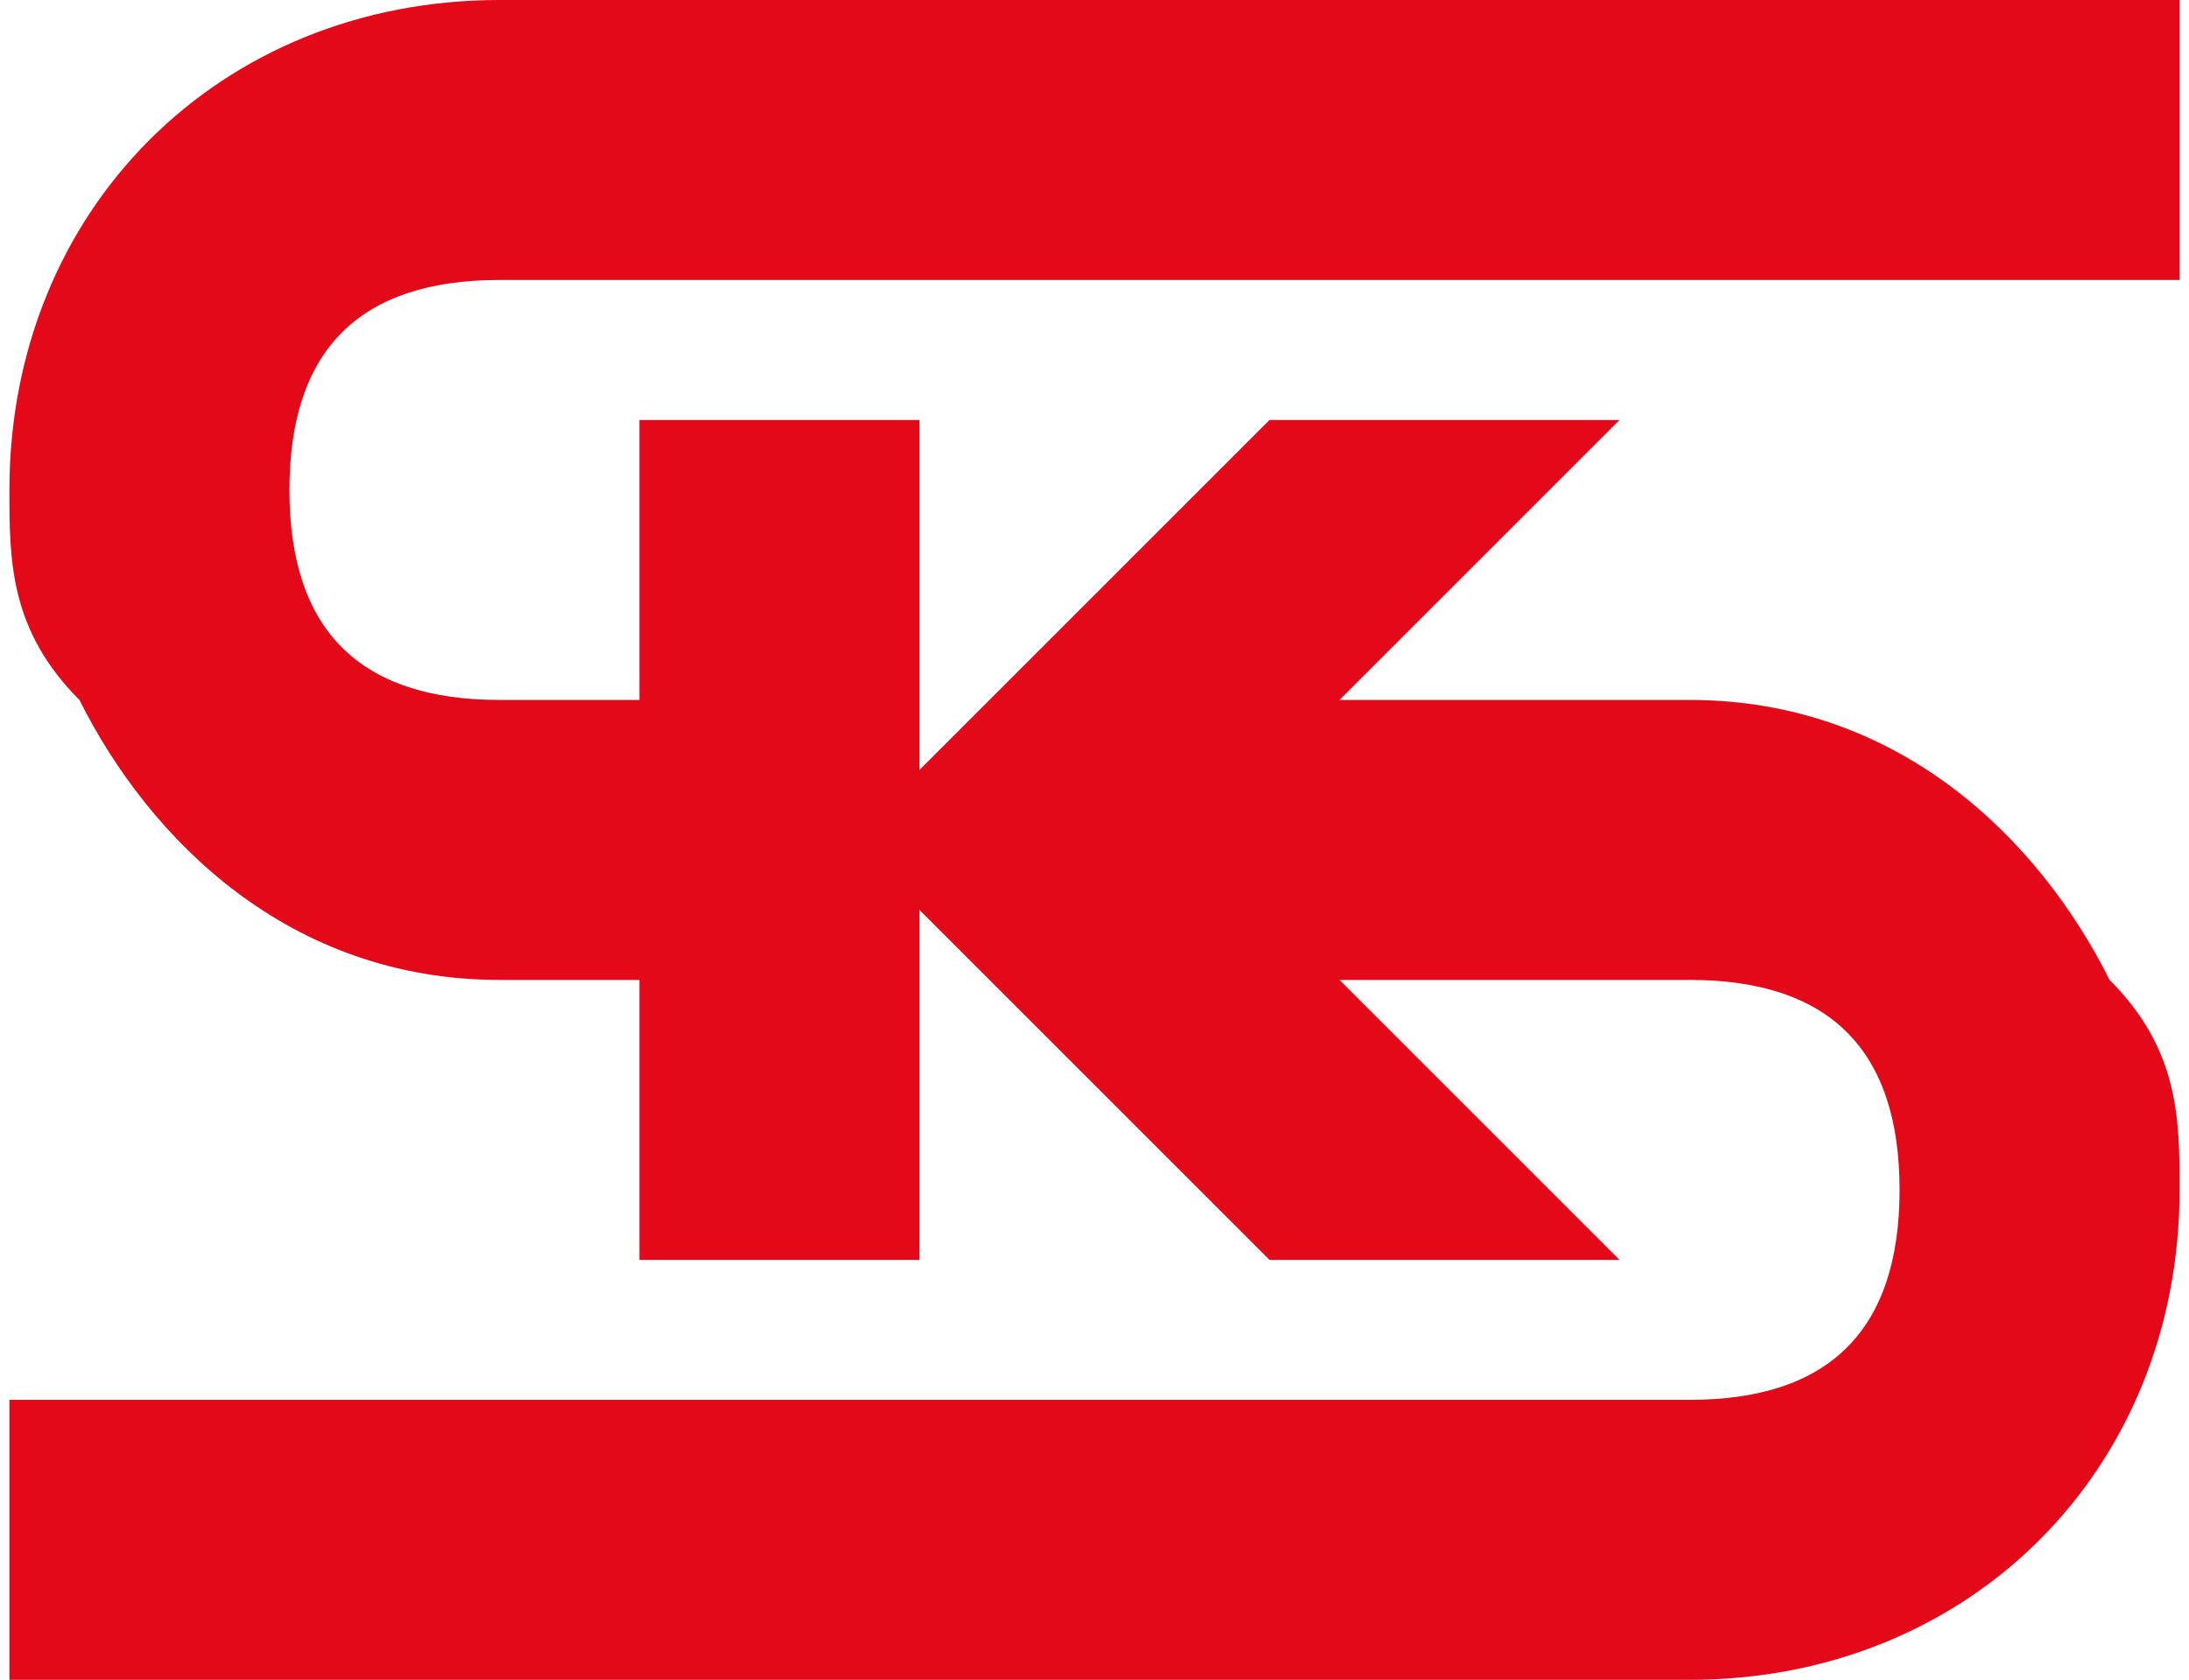
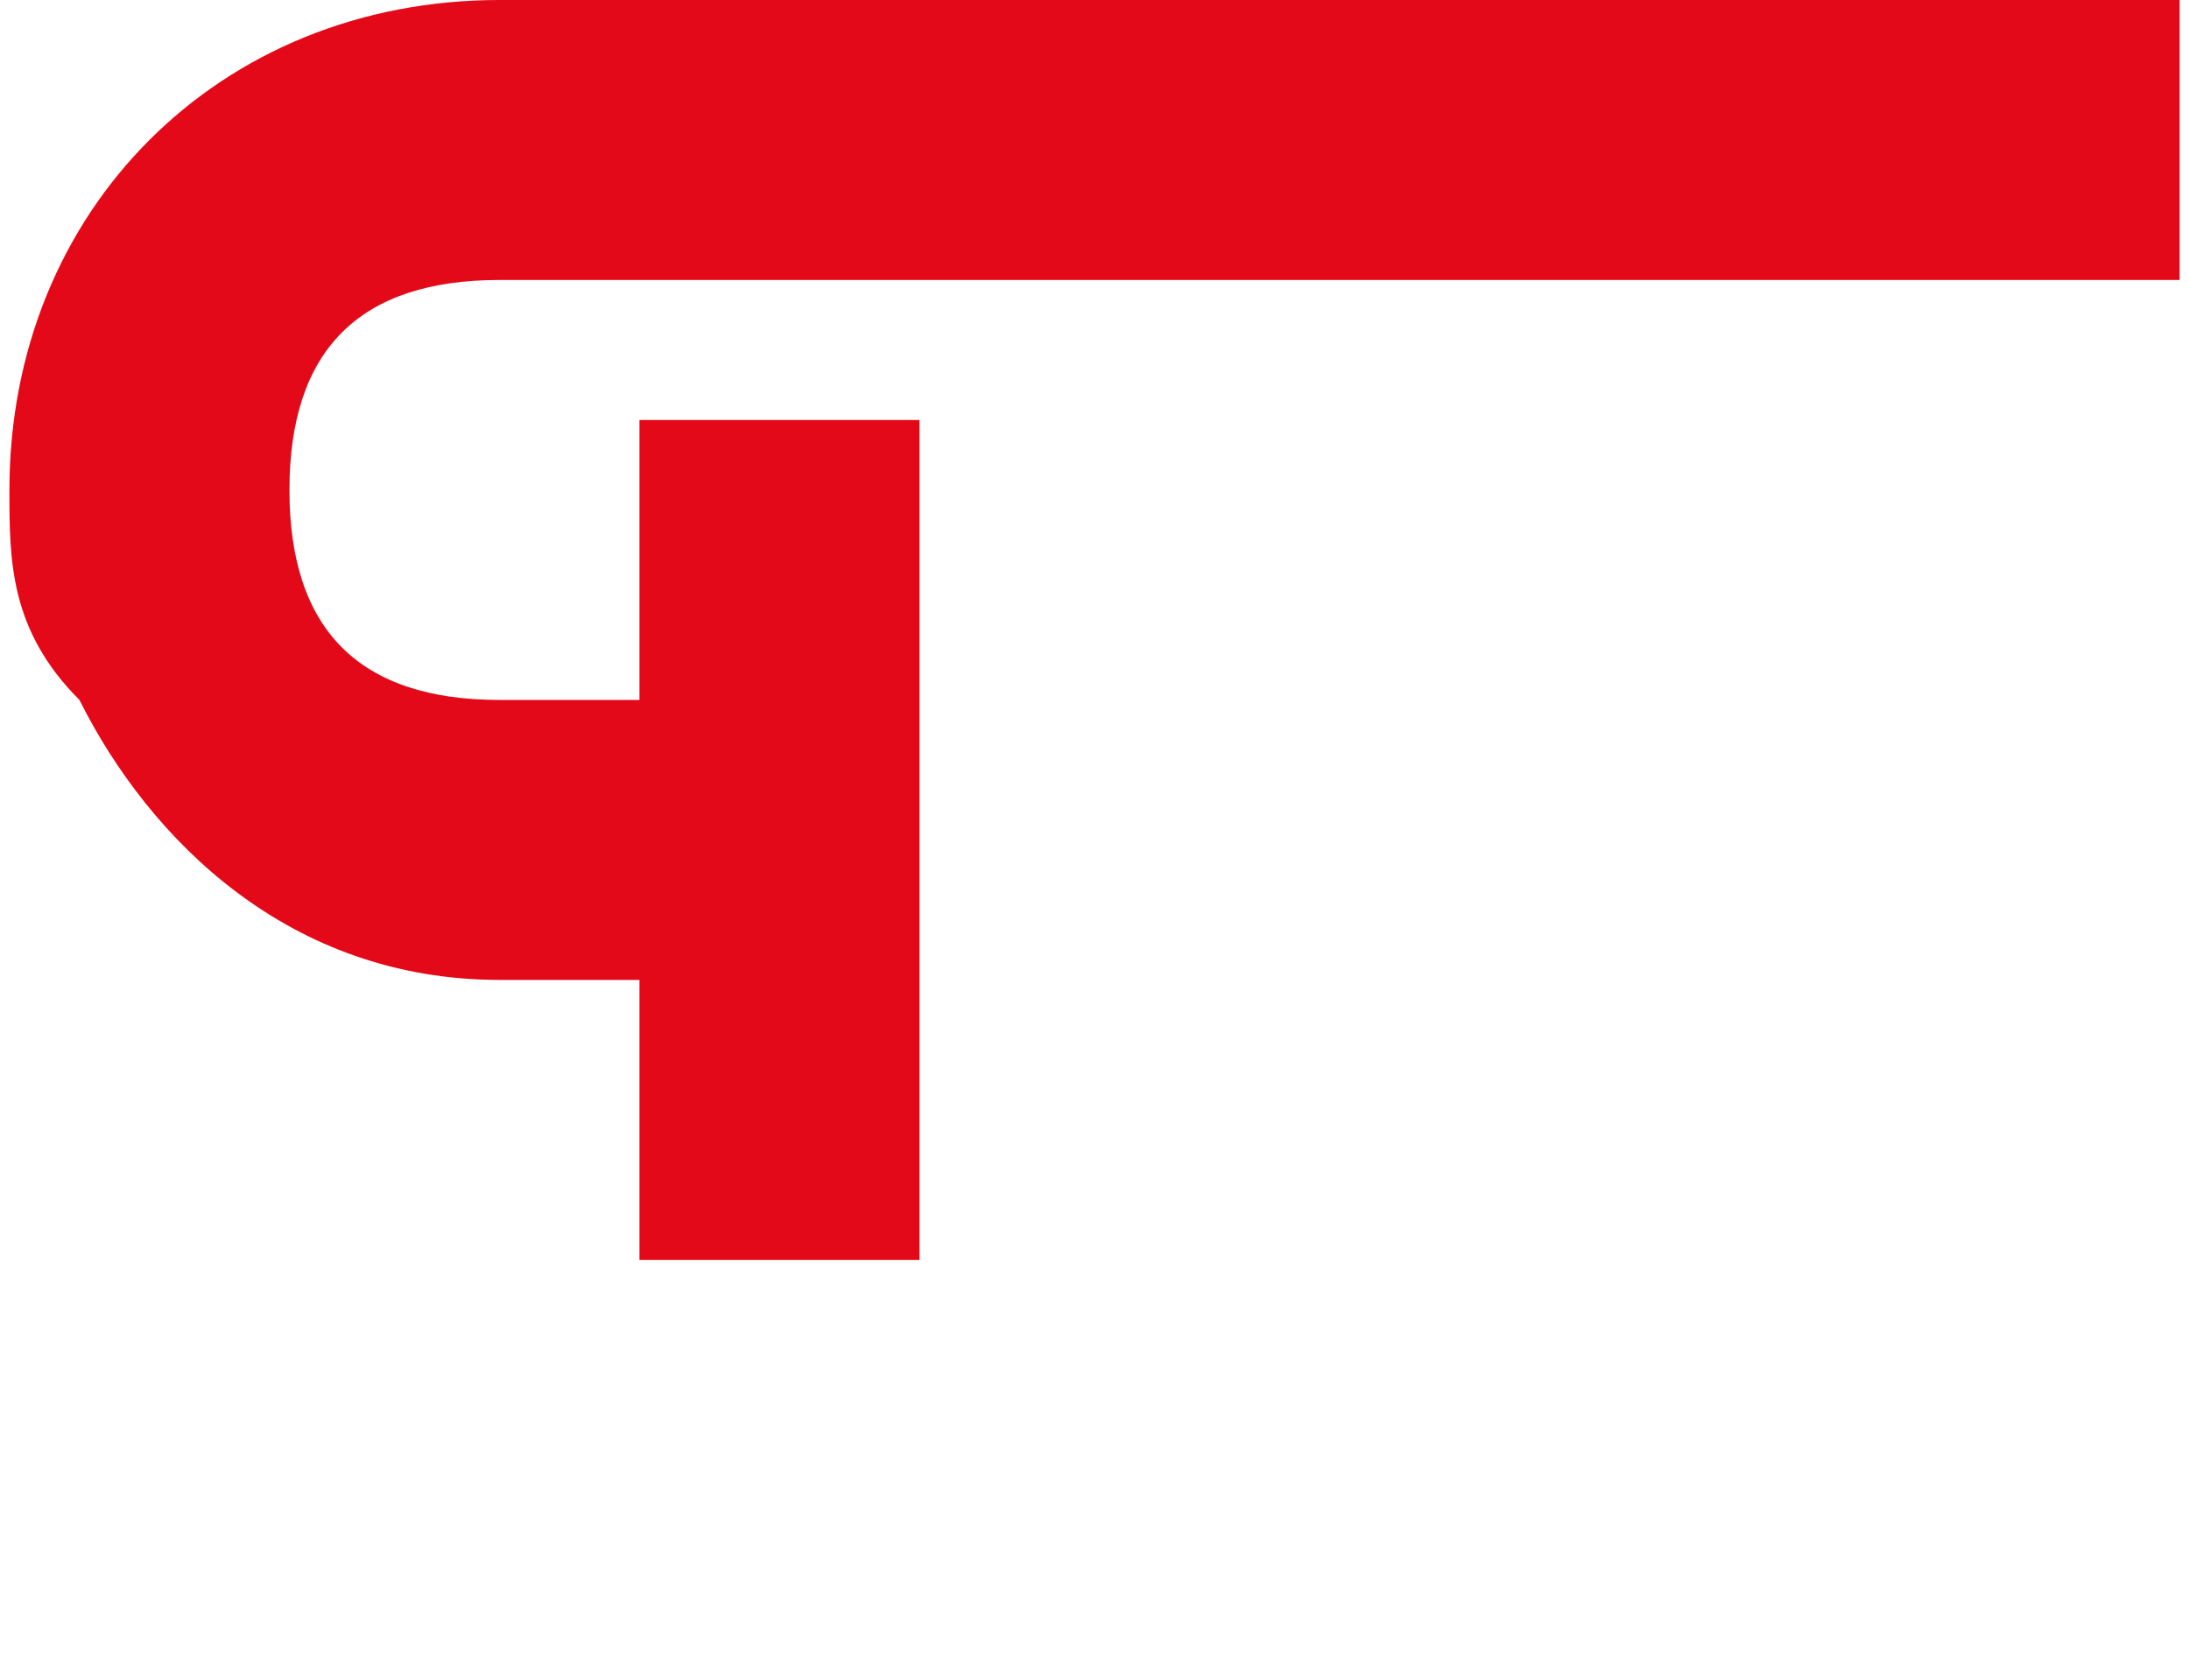
<svg xmlns="http://www.w3.org/2000/svg" xml:space="preserve" width="0.271in" height="0.208in" style="shape-rendering:geometricPrecision; text-rendering:geometricPrecision; image-rendering:optimizeQuality; fill-rule:evenodd; clip-rule:evenodd" viewBox="0 0 0.031 0.024">
  <defs>
    <style type="text/css">
   
    .fil0 {fill:#E40918}
   
  </style>
  </defs>
  <g id="Layer_x0020_1">
    <path class="fil0" d="M0.007 0.004l0.024 0 0 -0.004 -0.024 0c-0.004,0 -0.007,0.003 -0.007,0.007 0,0.001 0,0.002 0.001,0.003 0.001,0.002 0.003,0.004 0.006,0.004l0.002 0 0 0.004 0.004 0 0 -0.012 -0.004 0 0 0.004 -0.002 0c-0.002,0 -0.003,-0.001 -0.003,-0.003 4.46214e-007,-0.002 0.001,-0.003 0.003,-0.003z" />
-     <path class="fil0" d="M0.03 0.014c-0.001,-0.002 -0.003,-0.004 -0.006,-0.004l-0.005 0 0.004 -0.004 -0.005 0 -0.006 0.006 0.006 0.006 0.005 0 -0.004 -0.004 0.005 0c0.002,0 0.003,0.001 0.003,0.003 0,0.002 -0.001,0.003 -0.003,0.003l-0.024 0 0 0.004 0.024 0c0.004,0 0.007,-0.003 0.007,-0.007 0,-0.001 -0,-0.002 -0.001,-0.003z" />
  </g>
</svg>